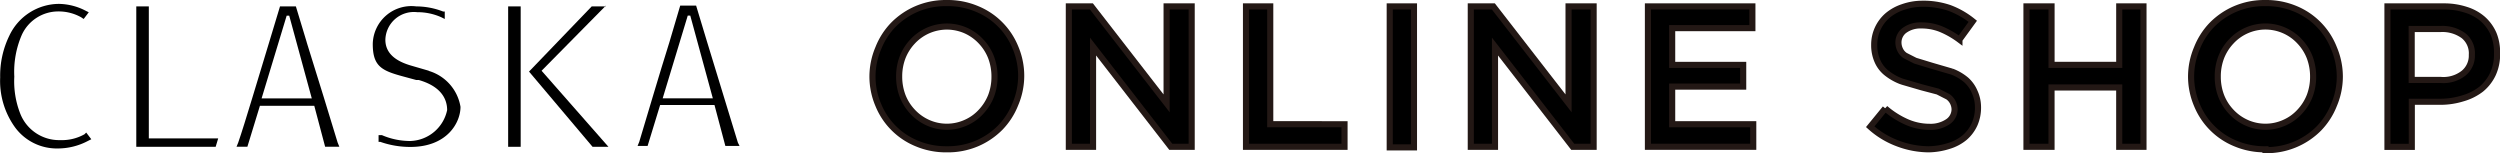
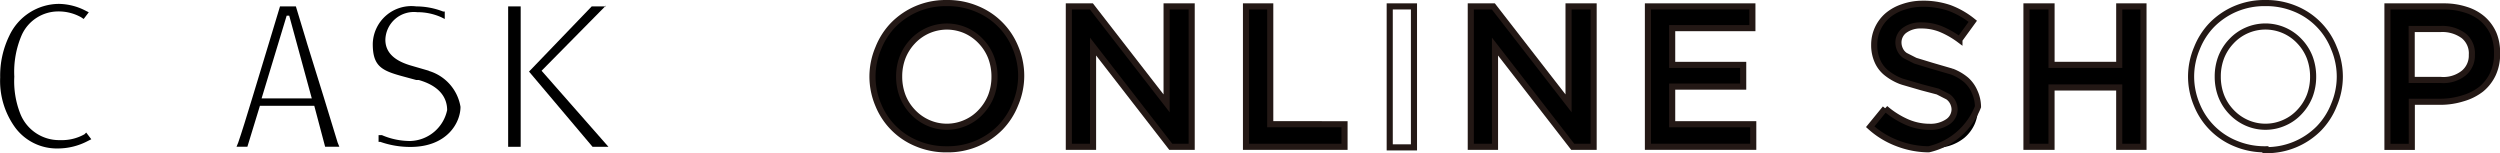
<svg xmlns="http://www.w3.org/2000/svg" width="147.171" height="9.019" viewBox="0 0 147.171 9.019">
  <g id="EC_logo_A" data-name="EC logo A" transform="translate(0 0.18)">
    <g id="グループ_782" data-name="グループ 782" transform="translate(-29.707 -6.591)">
      <path id="パス_370" data-name="パス 370" d="M65.364,21.174a2.706,2.706,0,0,1-1.427.344,2.46,2.46,0,0,1-2.361-1.574,5.214,5.214,0,0,1-.344-2.164,5.46,5.46,0,0,1,.443-2.46,2.361,2.361,0,0,1,2.164-1.377,2.706,2.706,0,0,1,1.328.344l.148.1.3-.394-.2-.1a3.493,3.493,0,0,0-1.574-.394,3.247,3.247,0,0,0-2.9,1.869,5.362,5.362,0,0,0-.541,2.46,4.673,4.673,0,0,0,.885,2.952,3.05,3.05,0,0,0,2.509,1.23,3.788,3.788,0,0,0,1.771-.443l.2-.1-.3-.394Z" transform="translate(-30.683 -6.859)" />
-       <path id="パス_371" data-name="パス 371" d="M77.438,13.8H76.7v8.264h4.673l.148-.492H77.438Z" transform="translate(-38.97 -7.012)" />
      <path id="パス_372" data-name="パス 372" d="M128.226,13.749h-.836L123.7,17.586l3.739,4.427h.935l-3.935-4.476,3.788-3.837" transform="translate(-62.85 -6.961)" />
      <path id="パス_373" data-name="パス 373" d="M121.2,13.8v8.264h.738V13.8H121.2Z" transform="translate(-61.579 -7.012)" />
      <path id="パス_374" data-name="パス 374" d="M108.3,17.588l-1.033-.3c-.689-.2-1.525-.59-1.525-1.525a1.678,1.678,0,0,1,1.869-1.623,3.443,3.443,0,0,1,1.427.3l.2.1V14.1h-.1a4.378,4.378,0,0,0-1.574-.3A2.275,2.275,0,0,0,105,16.014c0,1.328.541,1.574,1.82,1.918l.738.2h.148c1.377.394,1.673,1.181,1.673,1.771a2.288,2.288,0,0,1-2.164,1.82,4.181,4.181,0,0,1-1.673-.344h-.2v.394h.1a5.313,5.313,0,0,0,1.771.3c2.164,0,2.952-1.427,2.952-2.361a2.656,2.656,0,0,0-1.869-2.115" transform="translate(-53.349 -7.012)" />
      <path id="パス_375" data-name="パス 375" d="M111.7,21.5" transform="translate(-56.753 -10.924)" />
      <path id="パス_376" data-name="パス 376" d="M92.832,15.915l-.64-2.115h-.935l-.639,2.115c-.59,1.918-1.427,4.772-1.82,5.9l-.1.246h.639l.738-2.41h3.2l.639,2.41h.836l-.1-.246c-.344-1.131-1.23-4.034-1.82-5.9m-2.656,3.3,1.476-4.87H91.8l1.328,4.87Z" transform="translate(-45.067 -7.012)" />
-       <path id="パス_377" data-name="パス 377" d="M142.6,21.767c-.344-1.131-1.23-4.034-1.82-5.952l-.639-2.115h-.935l-.64,2.164c-.59,1.869-1.427,4.722-1.771,5.854l-.1.246h.59l.738-2.41h3.2l.64,2.41h.836Zm-4.427-2.607,1.476-4.87h.148l1.328,4.87Z" transform="translate(-69.455 -6.961)" />
      <path id="パス_379" data-name="パス 379" d="M169.178,22.008a4.427,4.427,0,0,1-1.771-.344,4.132,4.132,0,0,1-2.263-2.263,4.279,4.279,0,0,1-.344-1.673h0a4.279,4.279,0,0,1,.344-1.673,4.182,4.182,0,0,1,.885-1.377,4.329,4.329,0,0,1,1.377-.935,4.378,4.378,0,0,1,1.771-.344,4.427,4.427,0,0,1,1.771.344,4.132,4.132,0,0,1,2.263,2.263,4.28,4.28,0,0,1,.344,1.673h0a4.28,4.28,0,0,1-.344,1.673,4.182,4.182,0,0,1-.885,1.377,4.329,4.329,0,0,1-1.377.935,4.378,4.378,0,0,1-1.771.344m0-1.328a2.706,2.706,0,0,0,1.131-.246,2.657,2.657,0,0,0,.885-.639,2.9,2.9,0,0,0,.59-.935,3.148,3.148,0,0,0,.2-1.131h0a3.2,3.2,0,0,0-.2-1.131,2.853,2.853,0,0,0-.59-.935,2.8,2.8,0,0,0-.885-.639,2.755,2.755,0,0,0-3.148.639,2.9,2.9,0,0,0-.59.935,3.149,3.149,0,0,0-.2,1.131h0a3.2,3.2,0,0,0,.2,1.131,2.853,2.853,0,0,0,.59.935,2.8,2.8,0,0,0,.885.639,2.706,2.706,0,0,0,1.131.246" transform="translate(-83.732 -6.808)" />
      <path id="パス_380" data-name="パス 380" d="M169.178,22.008a4.427,4.427,0,0,1-1.771-.344,4.132,4.132,0,0,1-2.263-2.263,4.279,4.279,0,0,1-.344-1.673h0a4.279,4.279,0,0,1,.344-1.673,4.182,4.182,0,0,1,.885-1.377,4.329,4.329,0,0,1,1.377-.935,4.378,4.378,0,0,1,1.771-.344,4.427,4.427,0,0,1,1.771.344,4.132,4.132,0,0,1,2.263,2.263,4.28,4.28,0,0,1,.344,1.673h0a4.28,4.28,0,0,1-.344,1.673,4.182,4.182,0,0,1-.885,1.377,4.329,4.329,0,0,1-1.377.935,4.378,4.378,0,0,1-1.771.344Zm0-1.328a2.706,2.706,0,0,0,1.131-.246,2.657,2.657,0,0,0,.885-.639,2.9,2.9,0,0,0,.59-.935,3.148,3.148,0,0,0,.2-1.131h0a3.2,3.2,0,0,0-.2-1.131,2.853,2.853,0,0,0-.59-.935,2.8,2.8,0,0,0-.885-.639,2.755,2.755,0,0,0-3.148.639,2.9,2.9,0,0,0-.59.935,3.148,3.148,0,0,0-.2,1.131h0a3.2,3.2,0,0,0,.2,1.131,2.853,2.853,0,0,0,.59.935,2.8,2.8,0,0,0,.885.639,2.706,2.706,0,0,0,1.131.246Z" transform="translate(-83.732 -6.808)" fill="none" stroke="#231815" stroke-width="0.36" />
      <path id="パス_381" data-name="パス 381" d="M188.3,13.8h1.328l4.427,5.706V13.8h1.476v8.264H194.3l-4.575-5.9v5.9H188.3Z" transform="translate(-95.672 -7.012)" />
      <path id="パス_382" data-name="パス 382" d="M188.3,13.8h1.328l4.427,5.706V13.8h1.476v8.264H194.3l-4.575-5.9v5.9H188.3Z" transform="translate(-95.672 -7.012)" fill="none" stroke="#231815" stroke-width="0.36" />
      <path id="パス_383" data-name="パス 383" d="M209.5,13.8h1.427v6.936H215.3v1.328h-5.8Z" transform="translate(-106.443 -7.012)" />
      <path id="パス_384" data-name="パス 384" d="M209.5,13.8h1.427v6.936H215.3v1.328h-5.8Z" transform="translate(-106.443 -7.012)" fill="none" stroke="#231815" stroke-width="0.36" />
-       <rect id="長方形_198" data-name="長方形 198" width="1.427" height="8.299" transform="translate(111.518 6.788)" />
      <rect id="長方形_199" data-name="長方形 199" width="1.427" height="8.299" transform="translate(111.518 6.788)" fill="none" stroke="#231815" stroke-width="0.36" />
      <path id="パス_385" data-name="パス 385" d="M236.4,13.8h1.328l4.427,5.706V13.8h1.476v8.264H242.4l-4.575-5.9v5.9H236.4Z" transform="translate(-120.11 -7.012)" />
      <path id="パス_386" data-name="パス 386" d="M236.4,13.8h1.328l4.427,5.706V13.8h1.476v8.264H242.4l-4.575-5.9v5.9H236.4Z" transform="translate(-120.11 -7.012)" fill="none" stroke="#231815" stroke-width="0.36" />
      <path id="パス_387" data-name="パス 387" d="M257.6,13.8h6.149v1.279h-4.722v2.164h4.181v1.279h-4.181v2.214H263.8v1.328h-6.2Z" transform="translate(-130.882 -7.012)" />
      <path id="パス_388" data-name="パス 388" d="M257.6,13.8h6.149v1.279h-4.722v2.164h4.181v1.279h-4.181v2.214H263.8v1.328h-6.2Z" transform="translate(-130.882 -7.012)" fill="none" stroke="#231815" stroke-width="0.36" />
      <path id="パス_389" data-name="パス 389" d="M287.643,22.058a5.214,5.214,0,0,1-1.82-.344,5.017,5.017,0,0,1-1.623-.984l.885-1.082a5.066,5.066,0,0,0,1.23.787,3.345,3.345,0,0,0,1.377.3,1.82,1.82,0,0,0,1.082-.3.885.885,0,0,0,.394-.738h0a.934.934,0,0,0-.1-.394.886.886,0,0,0-.3-.344l-.59-.3-.935-.246-1.181-.344a3.247,3.247,0,0,1-.885-.492,1.82,1.82,0,0,1-.541-.689,2.312,2.312,0,0,1-.2-.984h0a2.263,2.263,0,0,1,.787-1.722,2.706,2.706,0,0,1,.885-.492,3.493,3.493,0,0,1,1.131-.2,4.772,4.772,0,0,1,1.623.246,4.871,4.871,0,0,1,1.377.787l-.787,1.082a5.115,5.115,0,0,0-1.131-.639,3.05,3.05,0,0,0-1.131-.2,1.574,1.574,0,0,0-.984.3.886.886,0,0,0-.344.689h0a.985.985,0,0,0,.1.443.836.836,0,0,0,.3.344l.59.3.984.3,1.181.344a2.9,2.9,0,0,1,.836.492,1.968,1.968,0,0,1,.492.689,2.164,2.164,0,0,1,.2.885h0a2.411,2.411,0,0,1-.2,1.033,2.264,2.264,0,0,1-.59.787,2.657,2.657,0,0,1-.935.492,4.083,4.083,0,0,1-1.181.148" transform="translate(-144.397 -6.858)" />
-       <path id="パス_390" data-name="パス 390" d="M287.643,22.058a5.214,5.214,0,0,1-1.82-.344,5.017,5.017,0,0,1-1.623-.984l.885-1.082a5.066,5.066,0,0,0,1.23.787,3.345,3.345,0,0,0,1.377.3,1.82,1.82,0,0,0,1.082-.3.885.885,0,0,0,.394-.738h0a.934.934,0,0,0-.1-.394.886.886,0,0,0-.3-.344l-.59-.3-.935-.246-1.181-.344a3.247,3.247,0,0,1-.885-.492,1.82,1.82,0,0,1-.541-.689,2.312,2.312,0,0,1-.2-.984h0a2.263,2.263,0,0,1,.787-1.722,2.706,2.706,0,0,1,.885-.492,3.493,3.493,0,0,1,1.131-.2,4.772,4.772,0,0,1,1.623.246,4.871,4.871,0,0,1,1.377.787l-.787,1.082a5.115,5.115,0,0,0-1.131-.639,3.05,3.05,0,0,0-1.131-.2,1.574,1.574,0,0,0-.984.3.886.886,0,0,0-.344.689h0a.985.985,0,0,0,.1.443.836.836,0,0,0,.3.344l.59.3.984.3,1.181.344a2.9,2.9,0,0,1,.836.492,1.968,1.968,0,0,1,.492.689,2.164,2.164,0,0,1,.2.885h0a2.411,2.411,0,0,1-.2,1.033,2.264,2.264,0,0,1-.59.787,2.657,2.657,0,0,1-.935.492A4.083,4.083,0,0,1,287.643,22.058Z" transform="translate(-144.397 -6.858)" fill="none" stroke="#231815" stroke-width="0.36" />
+       <path id="パス_390" data-name="パス 390" d="M287.643,22.058a5.214,5.214,0,0,1-1.82-.344,5.017,5.017,0,0,1-1.623-.984l.885-1.082a5.066,5.066,0,0,0,1.23.787,3.345,3.345,0,0,0,1.377.3,1.82,1.82,0,0,0,1.082-.3.885.885,0,0,0,.394-.738h0a.934.934,0,0,0-.1-.394.886.886,0,0,0-.3-.344l-.59-.3-.935-.246-1.181-.344a3.247,3.247,0,0,1-.885-.492,1.82,1.82,0,0,1-.541-.689,2.312,2.312,0,0,1-.2-.984h0a2.263,2.263,0,0,1,.787-1.722,2.706,2.706,0,0,1,.885-.492,3.493,3.493,0,0,1,1.131-.2,4.772,4.772,0,0,1,1.623.246,4.871,4.871,0,0,1,1.377.787l-.787,1.082a5.115,5.115,0,0,0-1.131-.639,3.05,3.05,0,0,0-1.131-.2,1.574,1.574,0,0,0-.984.3.886.886,0,0,0-.344.689h0a.985.985,0,0,0,.1.443.836.836,0,0,0,.3.344l.59.3.984.3,1.181.344a2.9,2.9,0,0,1,.836.492,1.968,1.968,0,0,1,.492.689,2.164,2.164,0,0,1,.2.885h0A4.083,4.083,0,0,1,287.643,22.058Z" transform="translate(-144.397 -6.858)" fill="none" stroke="#231815" stroke-width="0.36" />
      <path id="パス_391" data-name="パス 391" d="M302.9,13.8h1.476v3.443h3.985V13.8h1.427v8.264H308.36V18.572h-3.985v3.493H302.9Z" transform="translate(-153.898 -7.012)" />
      <path id="パス_392" data-name="パス 392" d="M302.9,13.8h1.476v3.443h3.985V13.8h1.427v8.264H308.36V18.572h-3.985v3.493H302.9Z" transform="translate(-153.898 -7.012)" fill="none" stroke="#231815" stroke-width="0.36" />
-       <path id="パス_393" data-name="パス 393" d="M326.978,22.008a4.427,4.427,0,0,1-1.771-.344,4.132,4.132,0,0,1-2.263-2.263,4.28,4.28,0,0,1-.344-1.673h0a4.28,4.28,0,0,1,.344-1.673,4.182,4.182,0,0,1,.885-1.377,4.329,4.329,0,0,1,1.377-.935,4.378,4.378,0,0,1,1.771-.344,4.427,4.427,0,0,1,1.771.344,4.122,4.122,0,0,1,2.263,2.312,4.28,4.28,0,0,1,.344,1.673h0a4.279,4.279,0,0,1-.344,1.673,4.182,4.182,0,0,1-.885,1.377,4.329,4.329,0,0,1-3.148,1.279m0-1.328a2.705,2.705,0,0,0,1.131-.246,2.657,2.657,0,0,0,.885-.639,2.9,2.9,0,0,0,.59-.935,3.148,3.148,0,0,0,.2-1.131h0a3.2,3.2,0,0,0-.2-1.131,2.854,2.854,0,0,0-.59-.935,2.744,2.744,0,0,0-4.034,0,2.9,2.9,0,0,0-.59.935,3.15,3.15,0,0,0-.2,1.131h0a3.148,3.148,0,0,0,.2,1.131,2.854,2.854,0,0,0,.59.935,2.8,2.8,0,0,0,.885.639,2.706,2.706,0,0,0,1.131.246" transform="translate(-163.907 -6.808)" />
      <path id="パス_394" data-name="パス 394" d="M326.978,22.008a4.427,4.427,0,0,1-1.771-.344,4.132,4.132,0,0,1-2.263-2.263,4.28,4.28,0,0,1-.344-1.673h0a4.28,4.28,0,0,1,.344-1.673,4.182,4.182,0,0,1,.885-1.377,4.329,4.329,0,0,1,1.377-.935,4.378,4.378,0,0,1,1.771-.344,4.427,4.427,0,0,1,1.771.344,4.122,4.122,0,0,1,2.263,2.312,4.28,4.28,0,0,1,.344,1.673h0a4.279,4.279,0,0,1-.344,1.673,4.182,4.182,0,0,1-.885,1.377,4.329,4.329,0,0,1-3.148,1.279Zm0-1.328a2.705,2.705,0,0,0,1.131-.246,2.656,2.656,0,0,0,.885-.639,2.9,2.9,0,0,0,.59-.935,3.148,3.148,0,0,0,.2-1.131h0a3.2,3.2,0,0,0-.2-1.131,2.855,2.855,0,0,0-.59-.935,2.743,2.743,0,0,0-4.034,0,2.9,2.9,0,0,0-.59.935,3.148,3.148,0,0,0-.2,1.131h0a3.15,3.15,0,0,0,.2,1.131,2.854,2.854,0,0,0,.59.935,2.8,2.8,0,0,0,.885.639,2.705,2.705,0,0,0,1.131.246Z" transform="translate(-163.907 -6.808)" fill="none" stroke="#231815" stroke-width="0.36" />
      <path id="パス_395" data-name="パス 395" d="M346.1,13.8h3.3a4.132,4.132,0,0,1,1.328.2,2.755,2.755,0,0,1,.984.541,2.508,2.508,0,0,1,.639.885,2.853,2.853,0,0,1,.2,1.131h0a2.755,2.755,0,0,1-.246,1.23,2.558,2.558,0,0,1-.689.885,3.2,3.2,0,0,1-1.082.541,4.427,4.427,0,0,1-1.279.2h-1.722v2.656H346.1Zm3.148,4.329a1.918,1.918,0,0,0,1.328-.394,1.328,1.328,0,0,0,.492-1.082h0a1.328,1.328,0,0,0-.492-1.131,2.115,2.115,0,0,0-1.328-.394h-1.722v3Z" transform="translate(-175.847 -7.011)" />
      <path id="パス_396" data-name="パス 396" d="M346.1,13.8h3.3a4.132,4.132,0,0,1,1.328.2,2.755,2.755,0,0,1,.984.541,2.508,2.508,0,0,1,.639.885,2.853,2.853,0,0,1,.2,1.131h0a2.755,2.755,0,0,1-.246,1.23,2.558,2.558,0,0,1-.689.885,3.2,3.2,0,0,1-1.082.541,4.427,4.427,0,0,1-1.279.2h-1.722v2.656H346.1Zm3.148,4.329a1.918,1.918,0,0,0,1.328-.394,1.328,1.328,0,0,0,.492-1.082h0a1.328,1.328,0,0,0-.492-1.131,2.115,2.115,0,0,0-1.328-.394h-1.722v3Z" transform="translate(-175.847 -7.011)" fill="none" stroke="#231815" stroke-width="0.36" />
    </g>
  </g>
</svg>